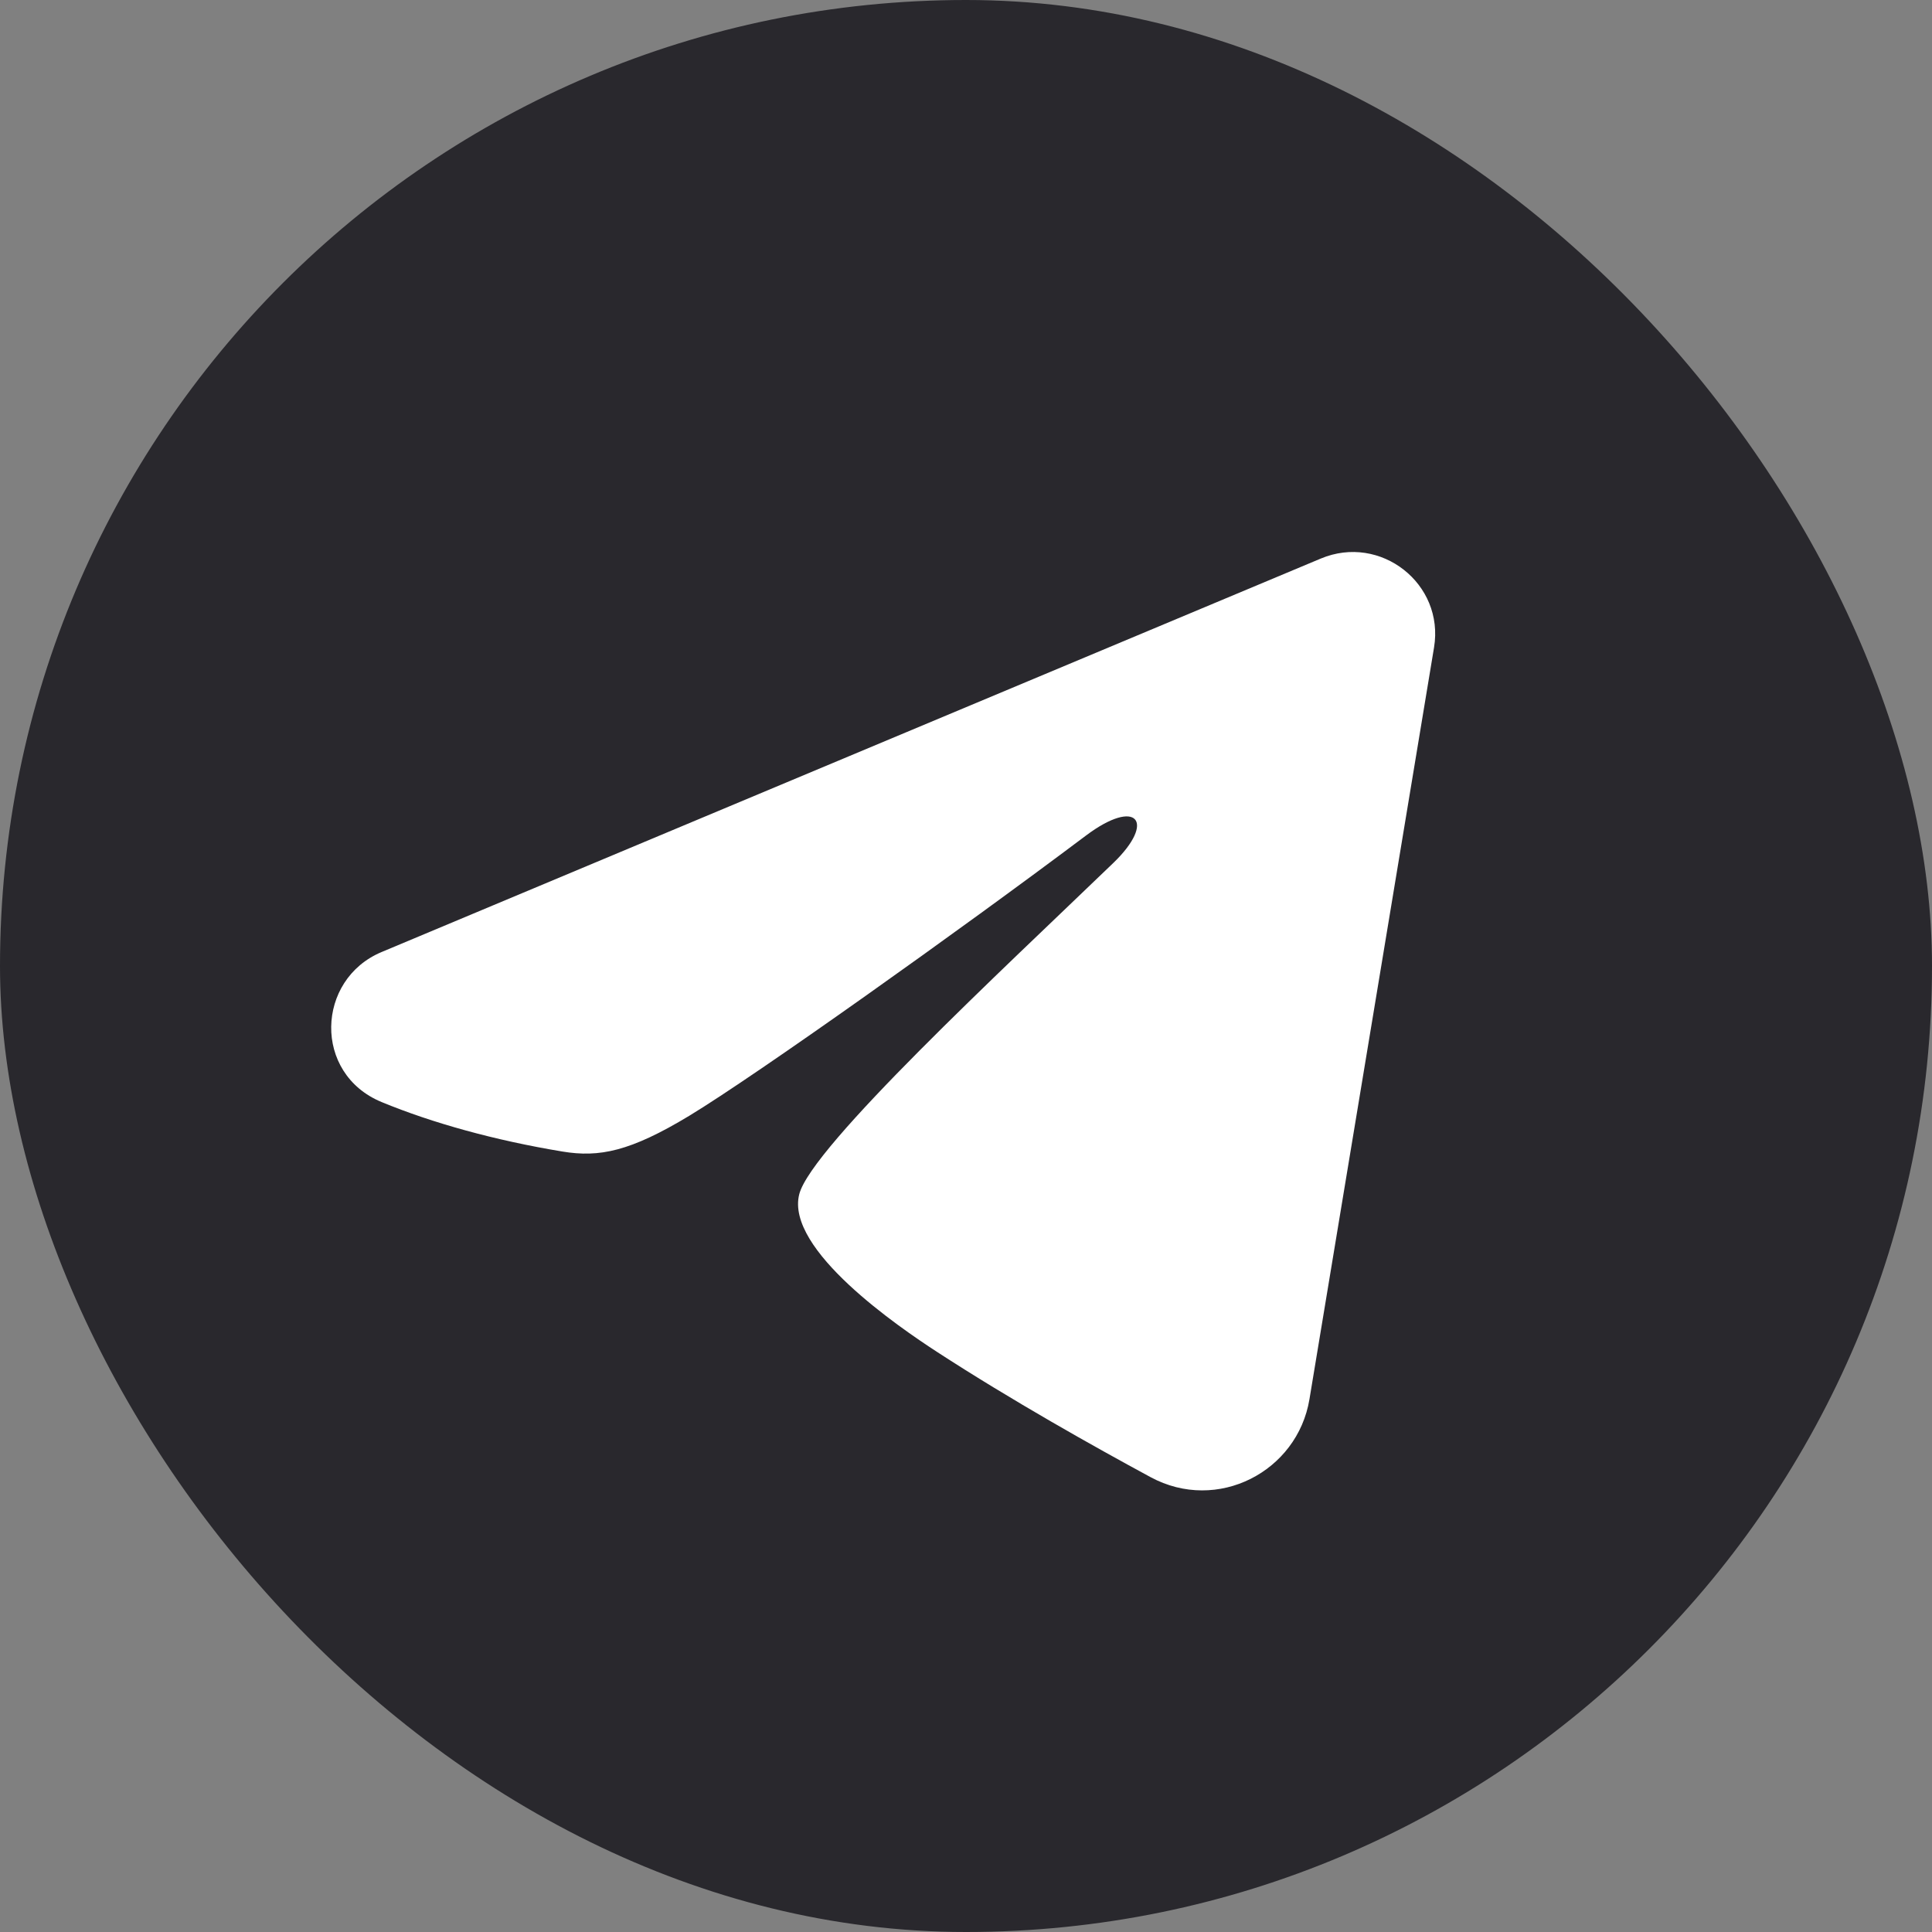
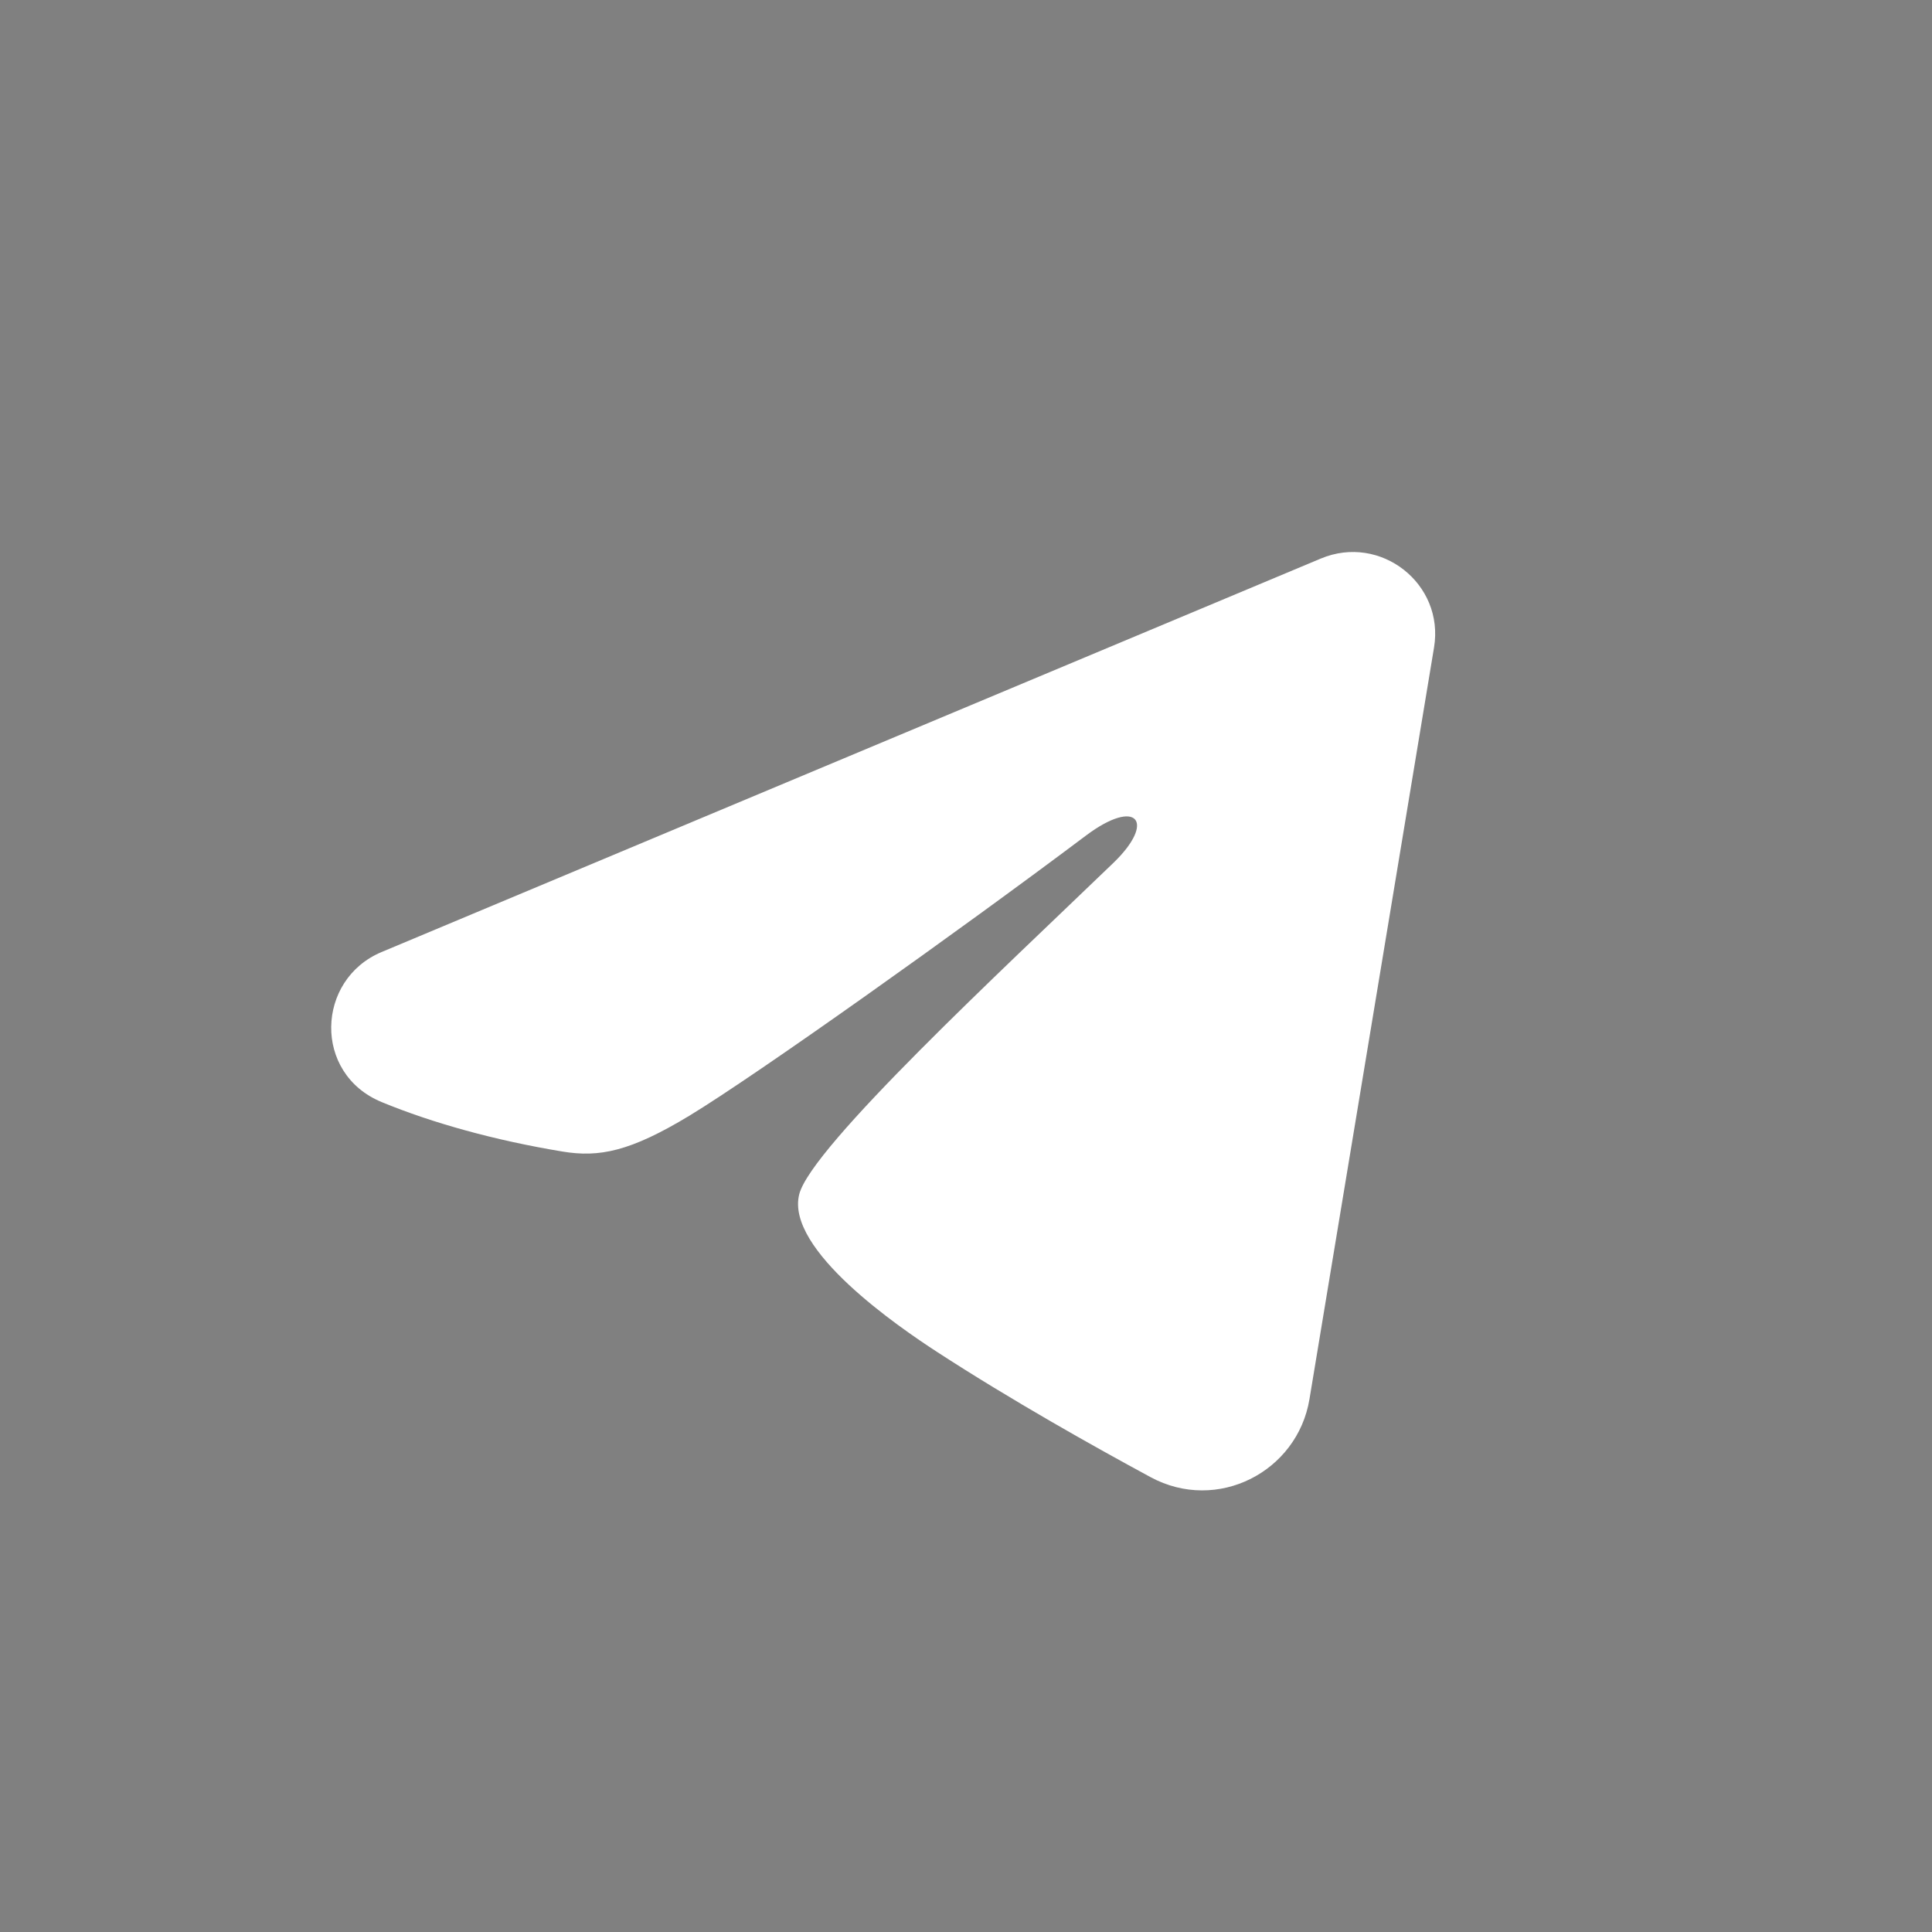
<svg xmlns="http://www.w3.org/2000/svg" width="35" height="35" viewBox="0 0 35 35" fill="none">
  <rect x="0" y="0" width="35" height="35" fill="#808080" stroke="none" />
-   <rect width="35" height="35" rx="17.5" fill="#29282D" />
  <path fill-rule="evenodd" clip-rule="evenodd" d="M23.927 10.119C25.01 9.665 26.17 10.576 25.979 11.729L23.722 25.348C23.504 26.661 22.054 27.414 20.844 26.76C19.83 26.212 18.327 25.37 16.972 24.489C16.296 24.049 14.224 22.639 14.479 21.635C14.697 20.776 18.179 17.551 20.169 15.633C20.951 14.88 20.595 14.444 19.672 15.138C17.381 16.859 13.705 19.475 12.489 20.212C11.416 20.861 10.856 20.972 10.188 20.861C8.968 20.659 7.837 20.346 6.914 19.965C5.665 19.45 5.726 17.744 6.913 17.247L23.927 10.119Z" fill="white" />
</svg>